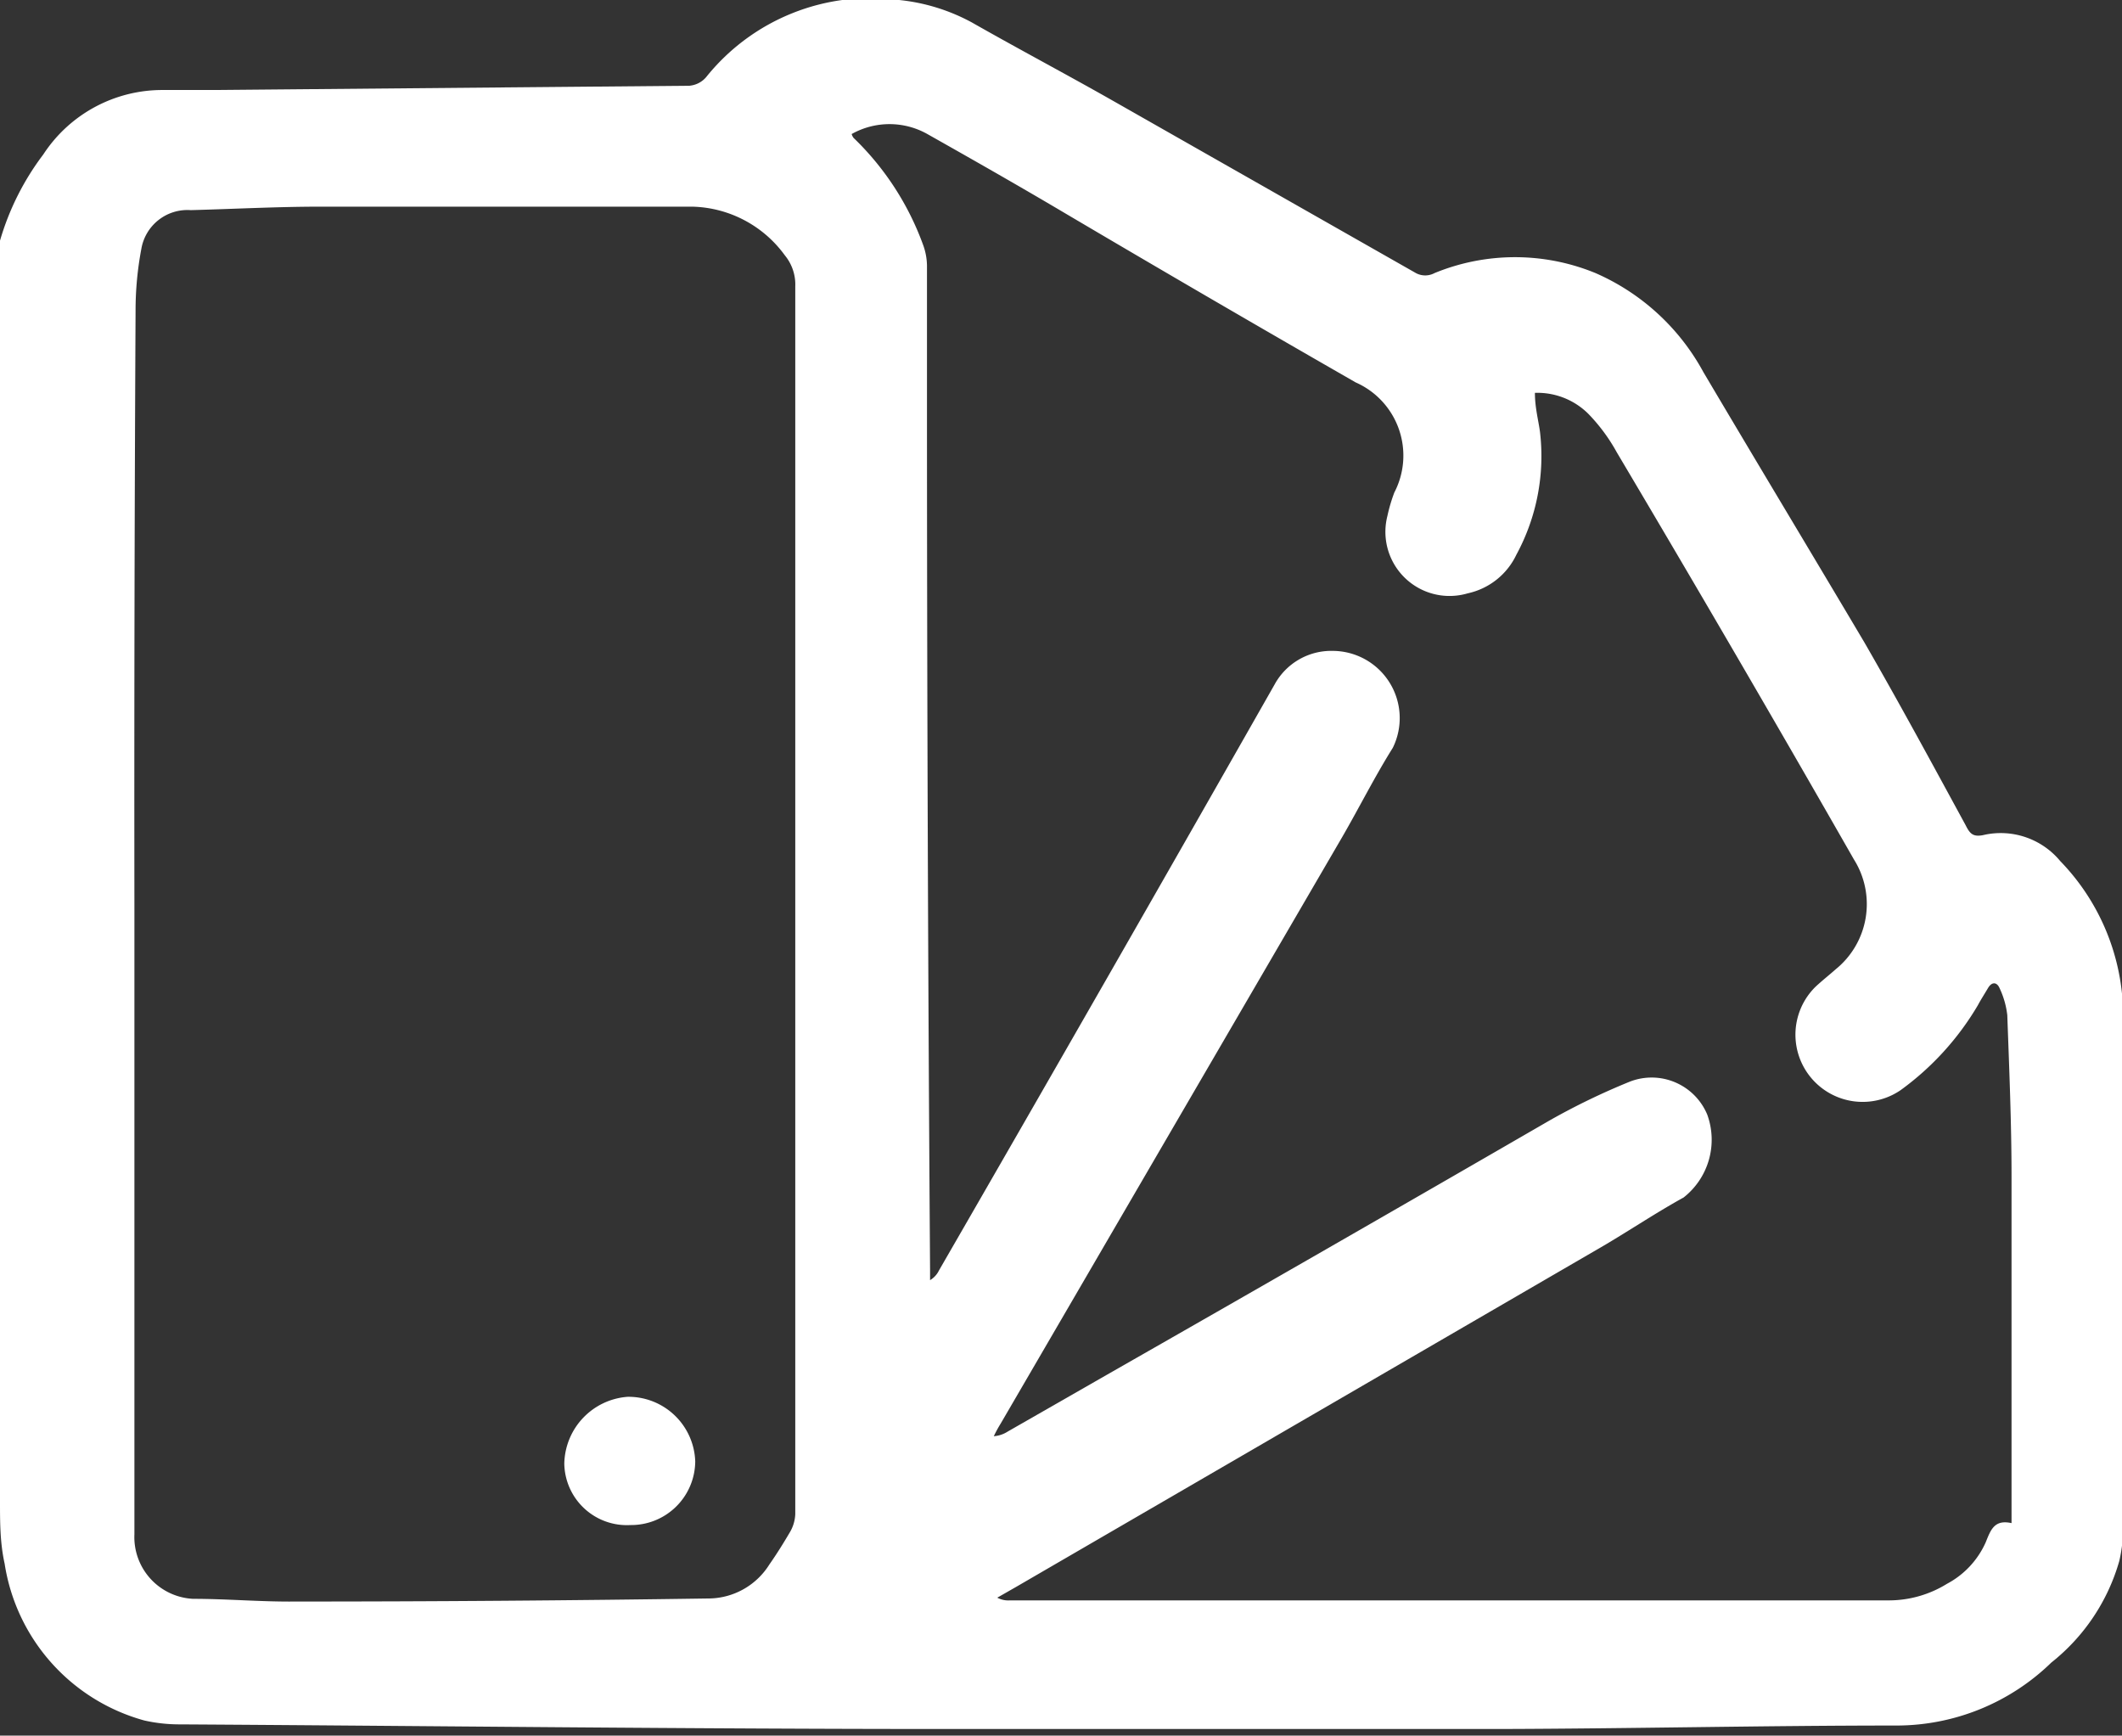
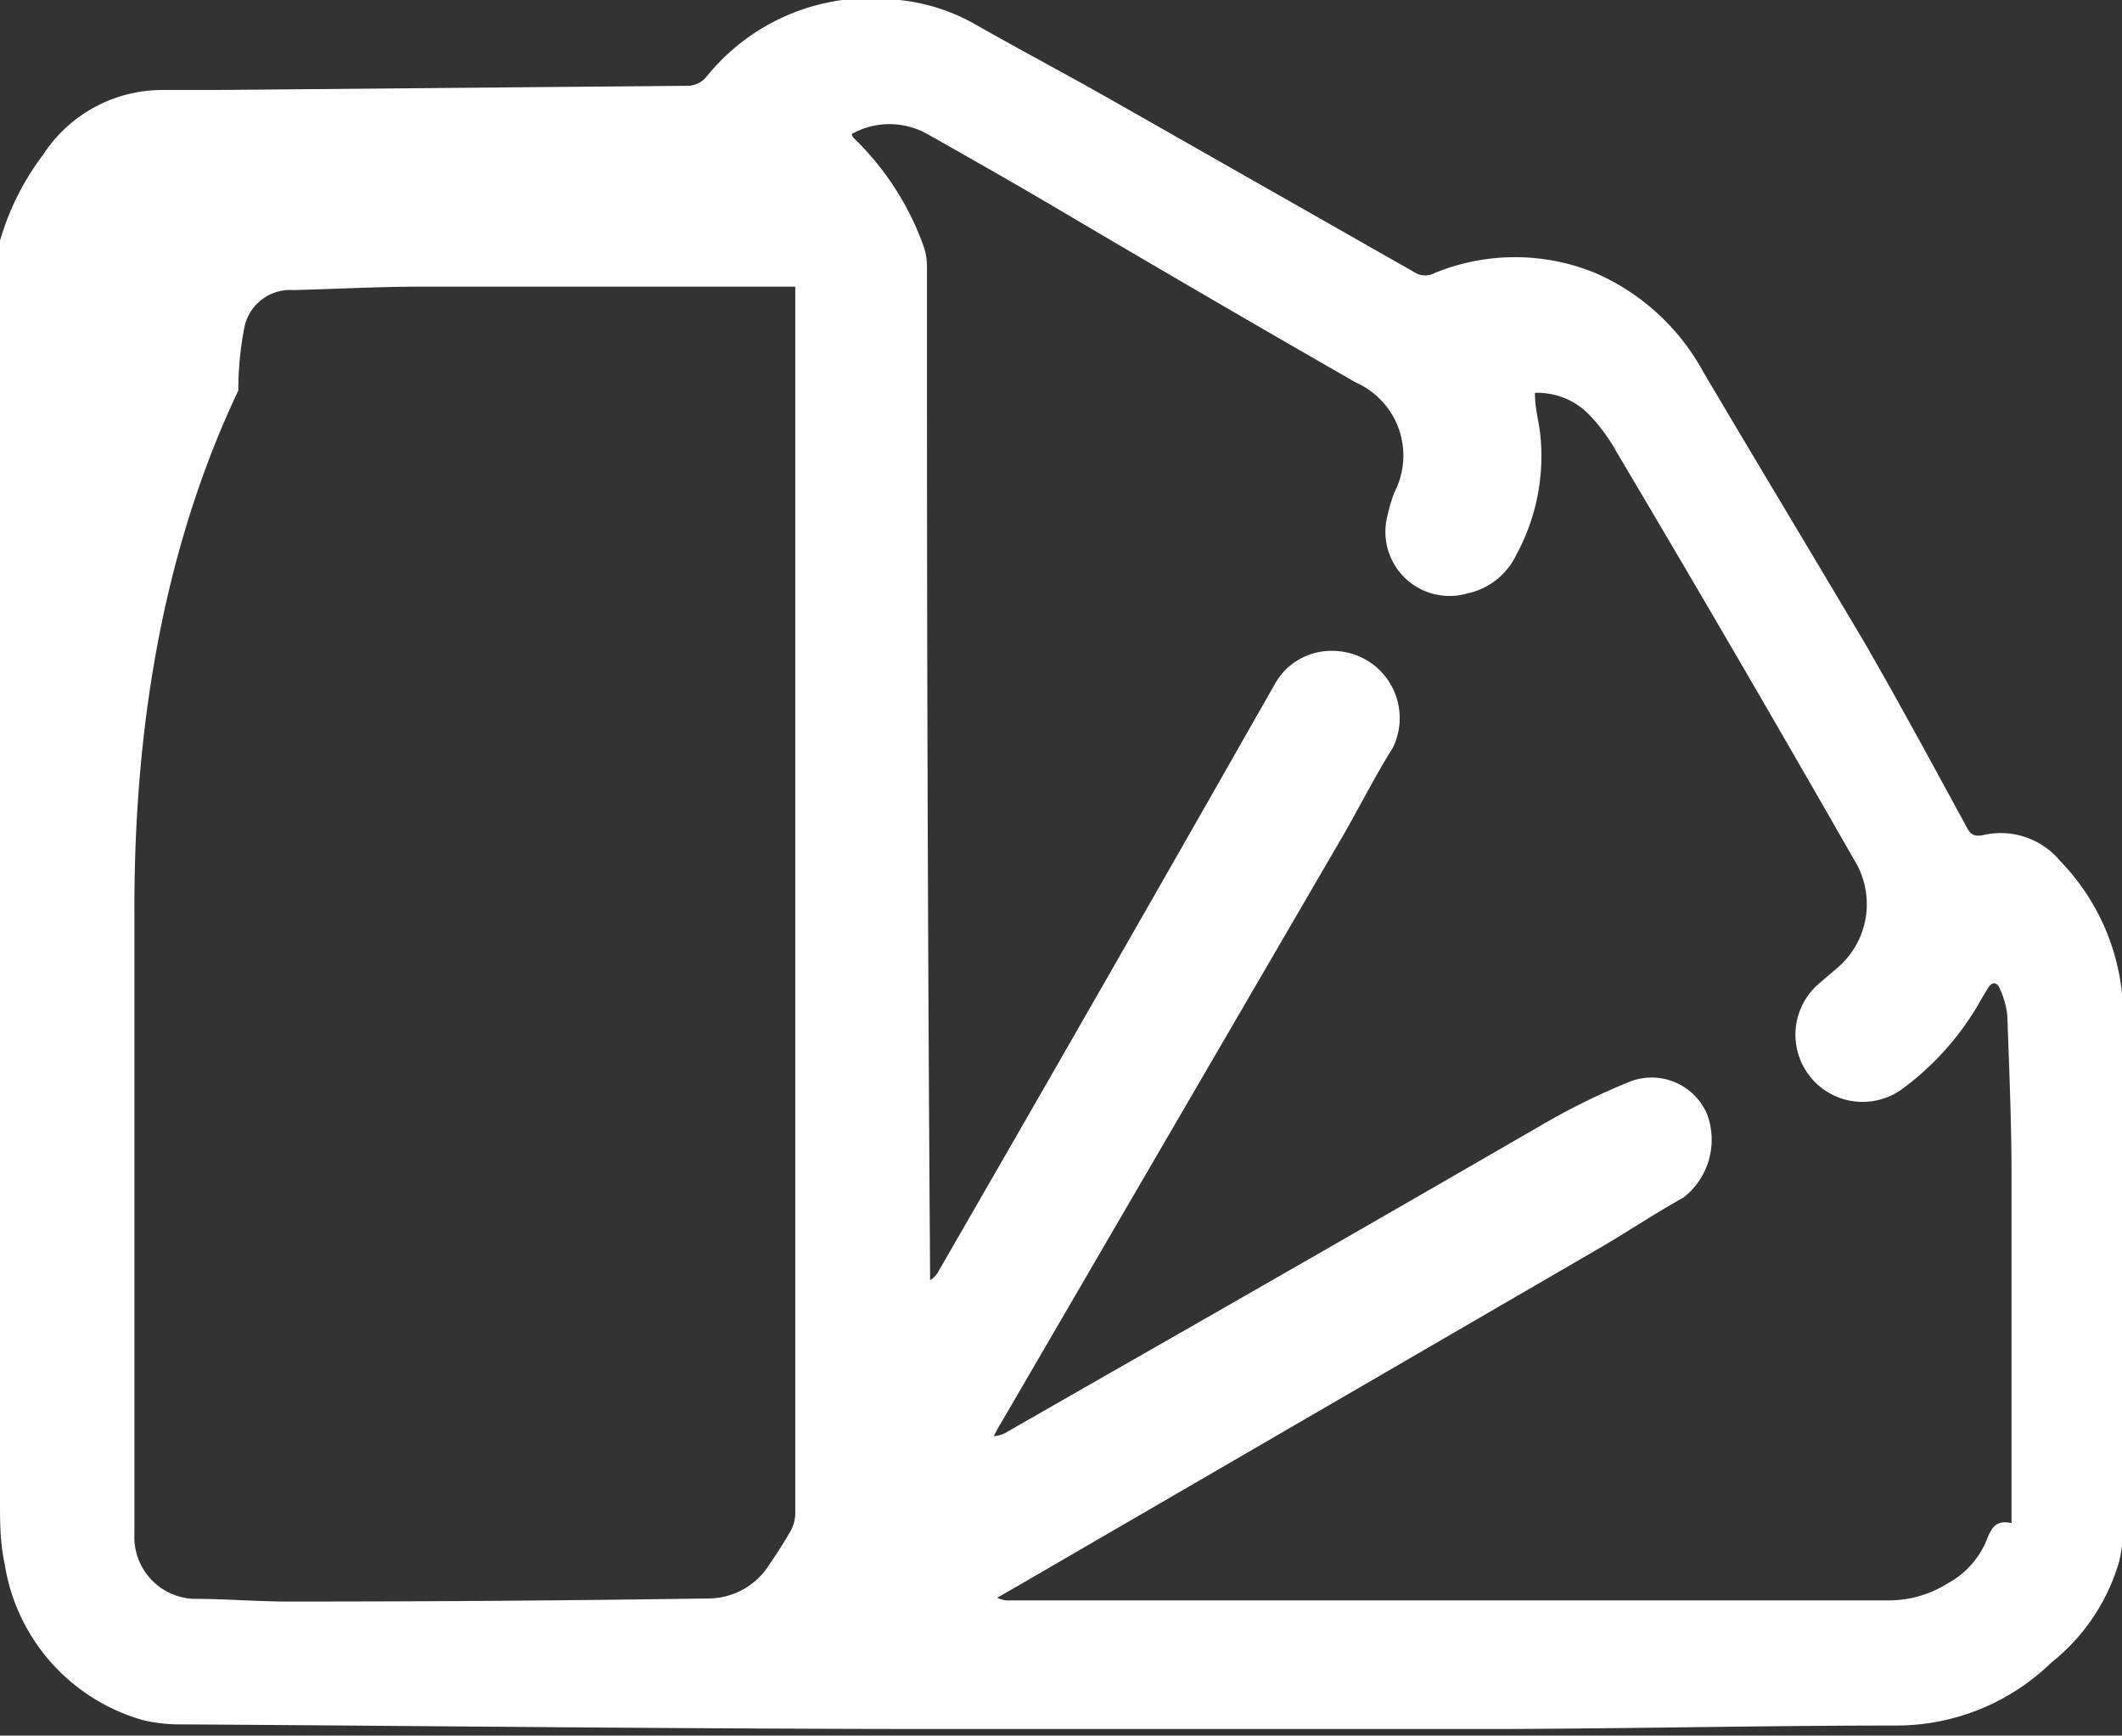
<svg xmlns="http://www.w3.org/2000/svg" viewBox="0 0 54.94 44.93">
  <rect x="0" y="0" width="54.94" height="44.93" fill="#333333" stroke="none" />
  <defs>
    <style>.cls-1{fill:#fff;}</style>
  </defs>
  <title>Ресурс 171</title>
  <g id="Слой_2" data-name="Слой 2">
    <g id="Слой_1-2" data-name="Слой 1">
-       <path class="cls-1" d="M0,38.86V11c0-.19,0-.39,0-.58,0-1.28,0-2.57,0-3.85a1.3,1.3,0,0,1,0-.34A6.86,6.86,0,0,1,1.12,4,3.68,3.68,0,0,1,4.2,2.33c.46,0,.92,0,1.38,0l12.26-.11A.64.64,0,0,0,18.28,2a5.46,5.46,0,0,1,5-2,5,5,0,0,1,1.88.58c1.23.7,2.48,1.36,3.71,2.06l7.79,4.43a.51.51,0,0,0,.48,0,5.48,5.48,0,0,1,4.17,0,5.83,5.83,0,0,1,2.79,2.56c1.39,2.35,2.8,4.69,4.17,7,.9,1.56,1.76,3.15,2.62,4.73.11.22.19.31.45.26a2,2,0,0,1,2,.67,5.77,5.77,0,0,1,1.63,4q0,6.62,0,13.22a3.88,3.88,0,0,1-.1.9,5.16,5.16,0,0,1-1.76,2.63,5.75,5.75,0,0,1-4,1.63c-3.43,0-6.87.08-10.3.09q-7.14,0-14.29,0c-6.61,0-13.23-.08-19.85-.12a4.14,4.14,0,0,1-.93-.1A5,5,0,0,1,.12,40.48C0,39.94,0,39.4,0,38.86ZM22.05,3.47a.3.3,0,0,0,.05.1,7.3,7.3,0,0,1,1.8,2.77,1.61,1.61,0,0,1,.1.53c0,1.06,0,2.12,0,3.18q0,11.42.08,22.82v.27a.59.59,0,0,0,.23-.25Q28.69,25.3,33,17.72a1.67,1.67,0,0,1,1.51-.87,1.74,1.74,0,0,1,1.55,2.51c-.47.75-.87,1.55-1.31,2.31L25.91,36.85a3.47,3.47,0,0,0-.18.33.77.77,0,0,0,.36-.12l2.55-1.46Q34.39,32.32,40.13,29a17.84,17.84,0,0,1,2.07-1,1.56,1.56,0,0,1,2,.85A1.9,1.9,0,0,1,43.59,31c-.78.43-1.51.93-2.28,1.37l-15,8.71-.49.28a.6.6,0,0,0,.33.07h3q9.87,0,19.73,0A2.86,2.86,0,0,0,50.41,41a2.25,2.25,0,0,0,1-1.07c.13-.32.22-.6.67-.5v-.34c0-2.88,0-5.75,0-8.63,0-1.39-.06-2.79-.11-4.18a2.23,2.23,0,0,0-.2-.7c-.07-.16-.2-.17-.3,0s-.18.29-.26.44a7.28,7.28,0,0,1-2,2.2A1.74,1.74,0,0,1,47,25.55c.17-.16.35-.3.53-.46A2.17,2.17,0,0,0,48,22.25Q45,17,41.86,11.71a4.64,4.64,0,0,0-.74-1,1.87,1.87,0,0,0-1.38-.54c0,.38.09.71.13,1a5.35,5.35,0,0,1-.61,3.19,1.82,1.82,0,0,1-1.26,1,1.66,1.66,0,0,1-2.08-2,4.27,4.27,0,0,1,.18-.61,2.07,2.07,0,0,0-1-2.85Q31.3,7.72,27.49,5.47c-1.15-.68-2.31-1.34-3.48-2A2,2,0,0,0,22.05,3.47ZM3.48,23.55V39.72A1.6,1.6,0,0,0,5,41.39c.88,0,1.77.08,2.65.07q5.37,0,10.74-.08a1.87,1.87,0,0,0,1.53-.88c.19-.27.37-.56.54-.85a1,1,0,0,0,.13-.45q0-15.89,0-31.78a1.19,1.19,0,0,0-.27-.81,3.05,3.05,0,0,0-2.39-1.26c-3.21,0-6.42,0-9.63,0-1.12,0-2.24.06-3.36.09a1.21,1.21,0,0,0-1.28,1,8.58,8.58,0,0,0-.15,1.6Q3.47,15.81,3.48,23.55Z" />
-       <path class="cls-1" d="M16.32,39.48a1.62,1.62,0,0,1-1.71-1.59,1.77,1.77,0,0,1,1.64-1.73A1.73,1.73,0,0,1,18,37.83,1.66,1.66,0,0,1,16.32,39.48Z" />
+       <path class="cls-1" d="M0,38.86V11c0-.19,0-.39,0-.58,0-1.28,0-2.57,0-3.85a1.3,1.3,0,0,1,0-.34A6.86,6.86,0,0,1,1.12,4,3.68,3.68,0,0,1,4.2,2.33c.46,0,.92,0,1.38,0l12.26-.11A.64.64,0,0,0,18.28,2a5.46,5.46,0,0,1,5-2,5,5,0,0,1,1.88.58c1.23.7,2.48,1.36,3.71,2.06l7.79,4.43a.51.51,0,0,0,.48,0,5.48,5.48,0,0,1,4.17,0,5.83,5.83,0,0,1,2.79,2.56c1.39,2.35,2.8,4.69,4.17,7,.9,1.56,1.76,3.15,2.62,4.73.11.22.19.31.45.26a2,2,0,0,1,2,.67,5.77,5.77,0,0,1,1.63,4q0,6.62,0,13.22a3.88,3.88,0,0,1-.1.9,5.16,5.16,0,0,1-1.76,2.63,5.75,5.75,0,0,1-4,1.63c-3.43,0-6.87.08-10.3.09q-7.14,0-14.29,0c-6.61,0-13.23-.08-19.85-.12a4.14,4.14,0,0,1-.93-.1A5,5,0,0,1,.12,40.48C0,39.94,0,39.4,0,38.86ZM22.05,3.47a.3.3,0,0,0,.05.1,7.3,7.3,0,0,1,1.8,2.77,1.61,1.61,0,0,1,.1.53c0,1.06,0,2.12,0,3.18q0,11.42.08,22.82v.27a.59.59,0,0,0,.23-.25Q28.69,25.3,33,17.72a1.67,1.67,0,0,1,1.51-.87,1.74,1.74,0,0,1,1.55,2.51c-.47.75-.87,1.55-1.31,2.31L25.91,36.85a3.47,3.47,0,0,0-.18.33.77.77,0,0,0,.36-.12l2.55-1.46Q34.39,32.32,40.13,29a17.84,17.84,0,0,1,2.07-1,1.56,1.56,0,0,1,2,.85A1.9,1.9,0,0,1,43.59,31c-.78.43-1.51.93-2.28,1.37l-15,8.71-.49.28a.6.6,0,0,0,.33.07h3q9.87,0,19.73,0A2.86,2.86,0,0,0,50.41,41a2.25,2.25,0,0,0,1-1.07c.13-.32.22-.6.67-.5v-.34c0-2.88,0-5.75,0-8.63,0-1.39-.06-2.79-.11-4.18a2.23,2.23,0,0,0-.2-.7c-.07-.16-.2-.17-.3,0s-.18.29-.26.44a7.28,7.28,0,0,1-2,2.2A1.74,1.74,0,0,1,47,25.55c.17-.16.35-.3.53-.46A2.17,2.17,0,0,0,48,22.25Q45,17,41.86,11.71a4.64,4.64,0,0,0-.74-1,1.87,1.87,0,0,0-1.38-.54c0,.38.09.71.13,1a5.35,5.35,0,0,1-.61,3.19,1.82,1.82,0,0,1-1.26,1,1.66,1.66,0,0,1-2.08-2,4.27,4.27,0,0,1,.18-.61,2.07,2.07,0,0,0-1-2.85Q31.3,7.72,27.49,5.47c-1.15-.68-2.31-1.34-3.48-2A2,2,0,0,0,22.05,3.47ZM3.48,23.55V39.72A1.6,1.6,0,0,0,5,41.39c.88,0,1.77.08,2.65.07q5.37,0,10.74-.08a1.87,1.87,0,0,0,1.53-.88c.19-.27.37-.56.54-.85a1,1,0,0,0,.13-.45q0-15.89,0-31.78c-3.21,0-6.42,0-9.63,0-1.12,0-2.24.06-3.36.09a1.21,1.21,0,0,0-1.28,1,8.58,8.58,0,0,0-.15,1.6Q3.47,15.81,3.48,23.55Z" />
    </g>
  </g>
</svg>